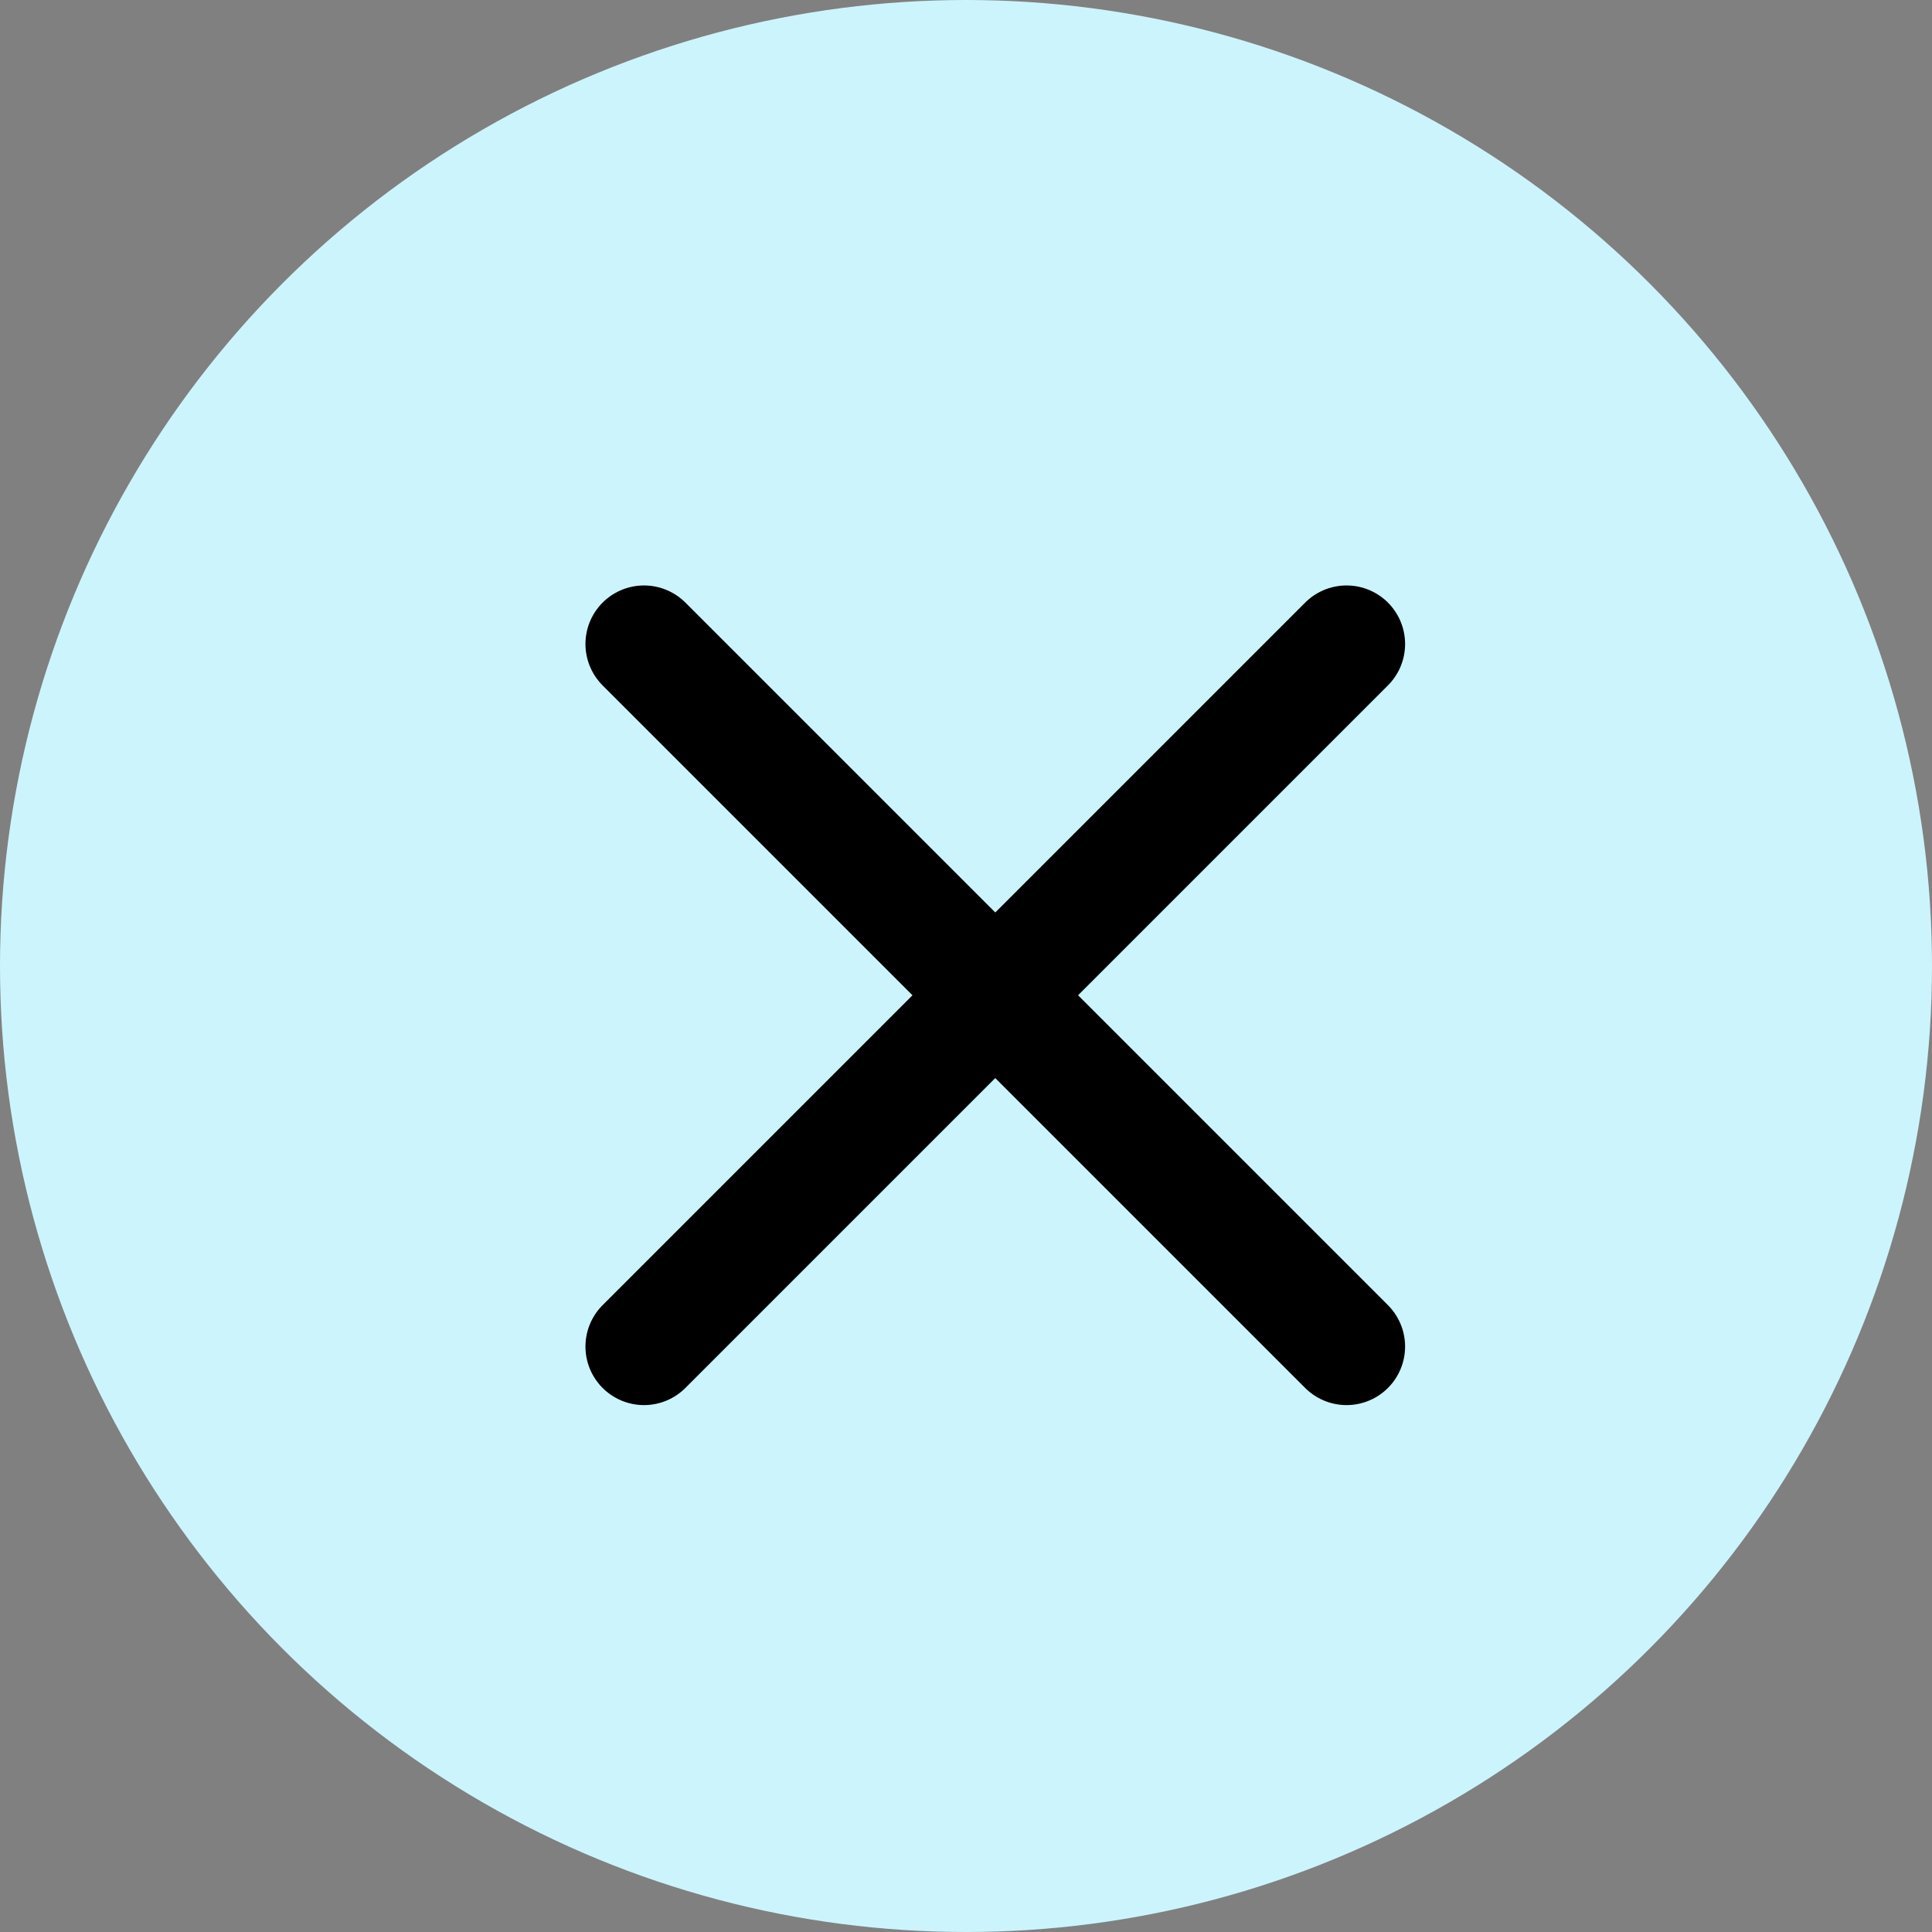
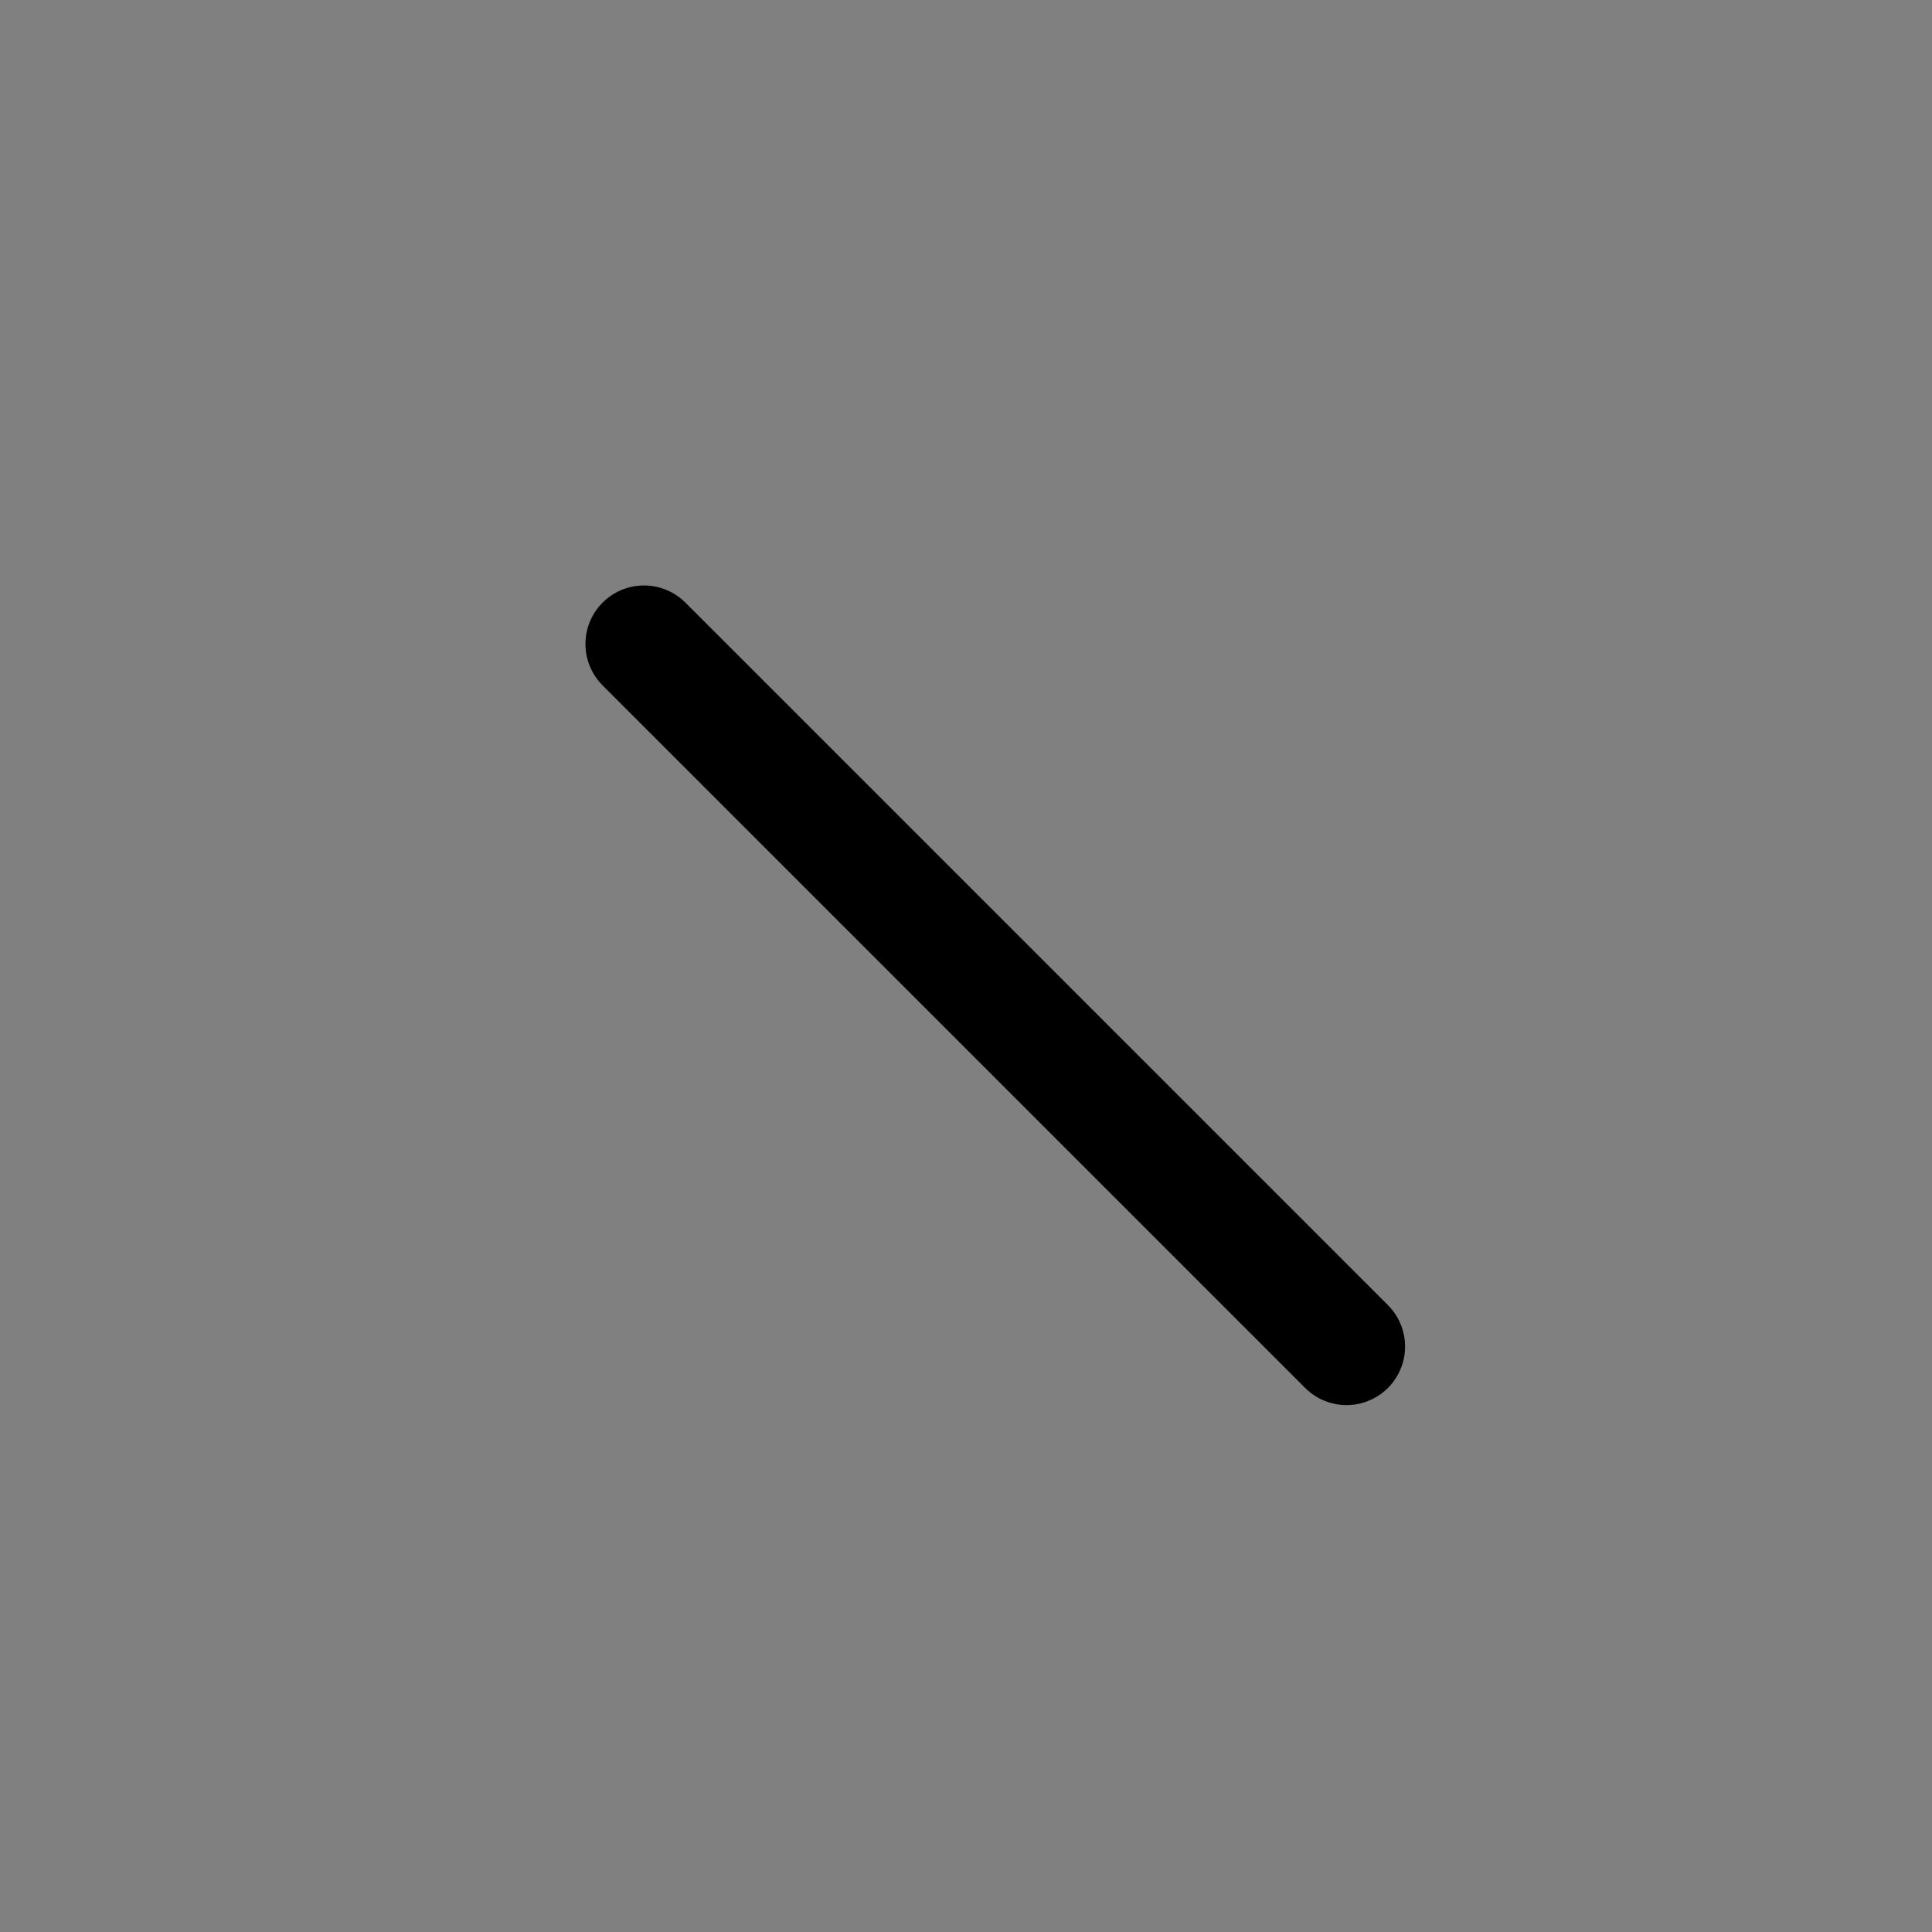
<svg xmlns="http://www.w3.org/2000/svg" width="33" height="33" viewBox="0 0 33 33" fill="none">
  <rect x="0" y="0" width="33" height="33" fill="#808080" stroke="none" />
-   <circle cx="16.5" cy="16.5" r="16.5" fill="#CCF4FD" />
-   <path d="M23 11L11 23" stroke="black" stroke-width="2" stroke-linecap="round" stroke-linejoin="round" />
  <path d="M11 11L23 23" stroke="black" stroke-width="2" stroke-linecap="round" stroke-linejoin="round" />
</svg>